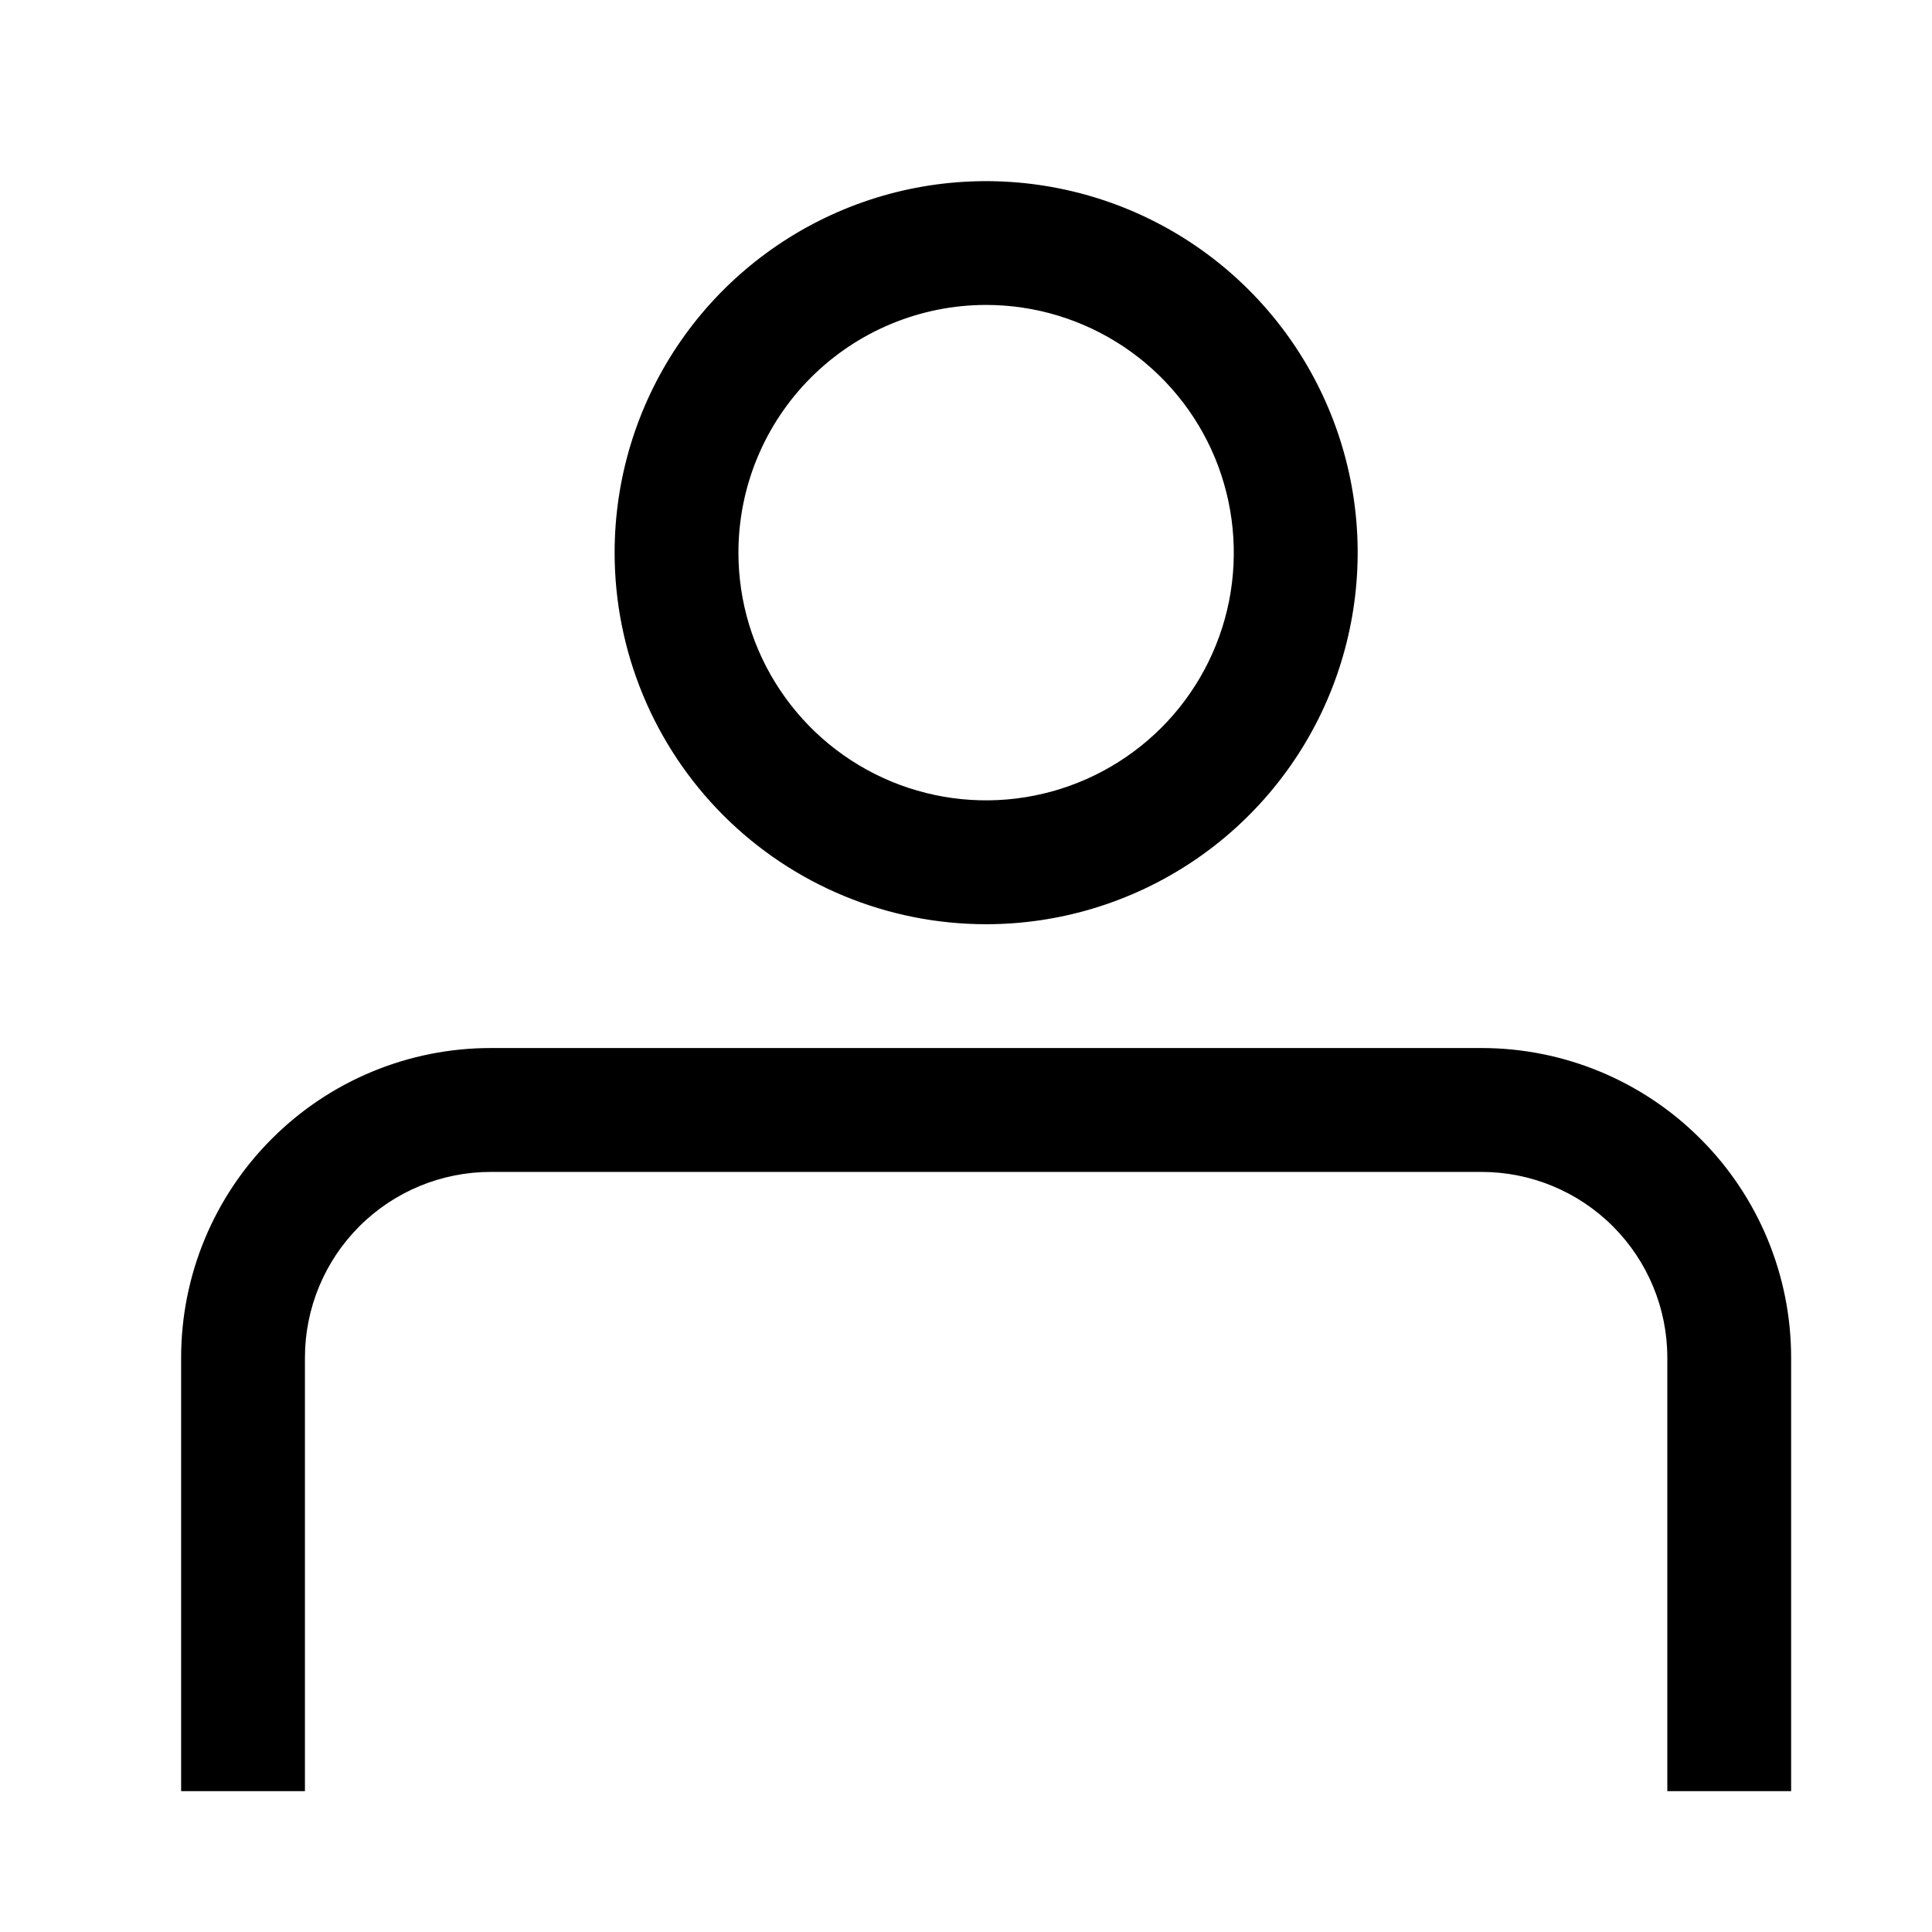
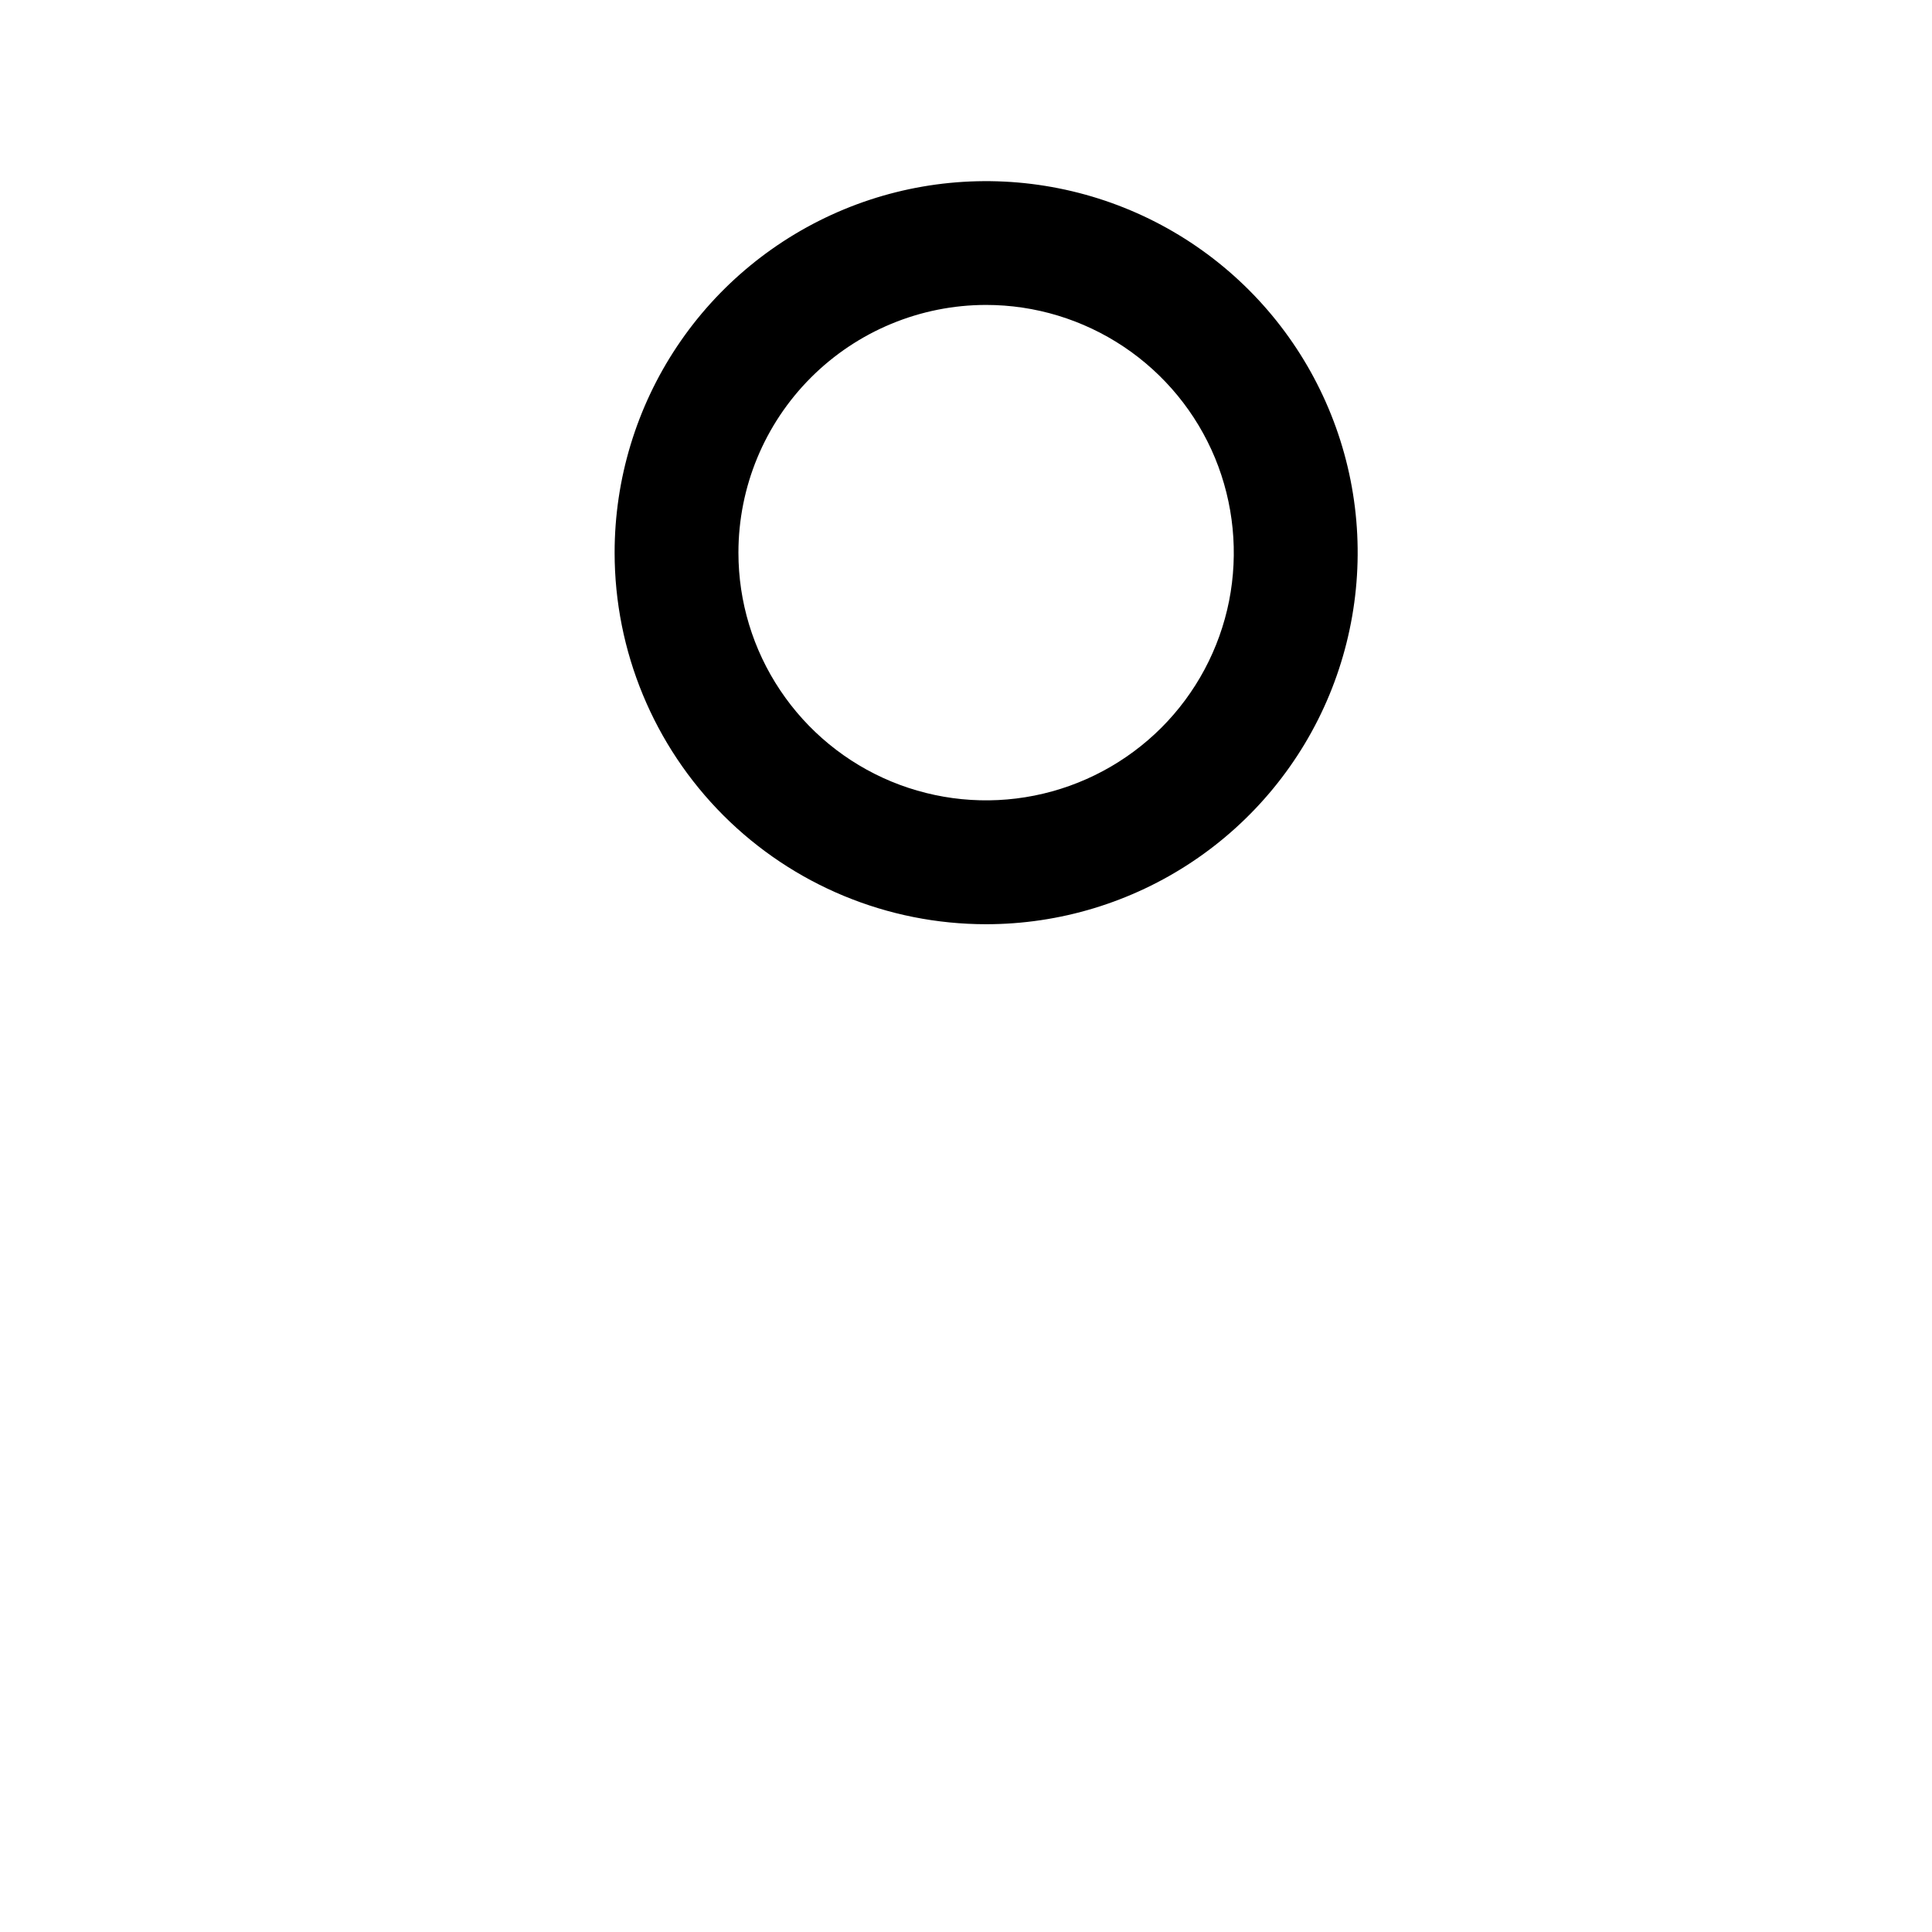
<svg xmlns="http://www.w3.org/2000/svg" width="24" height="24" viewBox="0 0 24 24" fill="none">
-   <path d="M18.404 13.019H6.096C5.076 13.019 4.098 13.424 3.377 14.146C2.655 14.867 2.25 15.845 2.25 16.865V22.25H3.788V16.865C3.788 16.253 4.032 15.666 4.464 15.234C4.897 14.801 5.484 14.558 6.096 14.558H18.404C19.016 14.558 19.603 14.801 20.036 15.234C20.468 15.666 20.712 16.253 20.712 16.865V22.25H22.25V16.865C22.25 15.845 21.845 14.867 21.123 14.146C20.402 13.424 19.424 13.019 18.404 13.019Z" fill="black" />
  <path d="M12.25 11.481C13.163 11.481 14.055 11.21 14.814 10.703C15.573 10.196 16.165 9.475 16.514 8.632C16.863 7.788 16.955 6.86 16.777 5.965C16.599 5.07 16.159 4.247 15.514 3.602C14.868 2.956 14.046 2.517 13.15 2.339C12.255 2.161 11.327 2.252 10.484 2.601C9.64 2.951 8.919 3.542 8.412 4.301C7.905 5.06 7.635 5.953 7.635 6.865C7.635 8.089 8.121 9.263 8.986 10.129C9.852 10.995 11.026 11.481 12.25 11.481ZM12.25 3.788C12.858 3.788 13.453 3.969 13.959 4.307C14.465 4.645 14.86 5.126 15.093 5.688C15.325 6.25 15.386 6.869 15.268 7.466C15.149 8.063 14.856 8.611 14.426 9.041C13.995 9.471 13.447 9.764 12.85 9.883C12.253 10.002 11.635 9.941 11.072 9.708C10.51 9.475 10.03 9.081 9.692 8.575C9.353 8.069 9.173 7.474 9.173 6.865C9.173 6.049 9.497 5.267 10.074 4.69C10.651 4.113 11.434 3.788 12.25 3.788Z" fill="black" />
</svg>